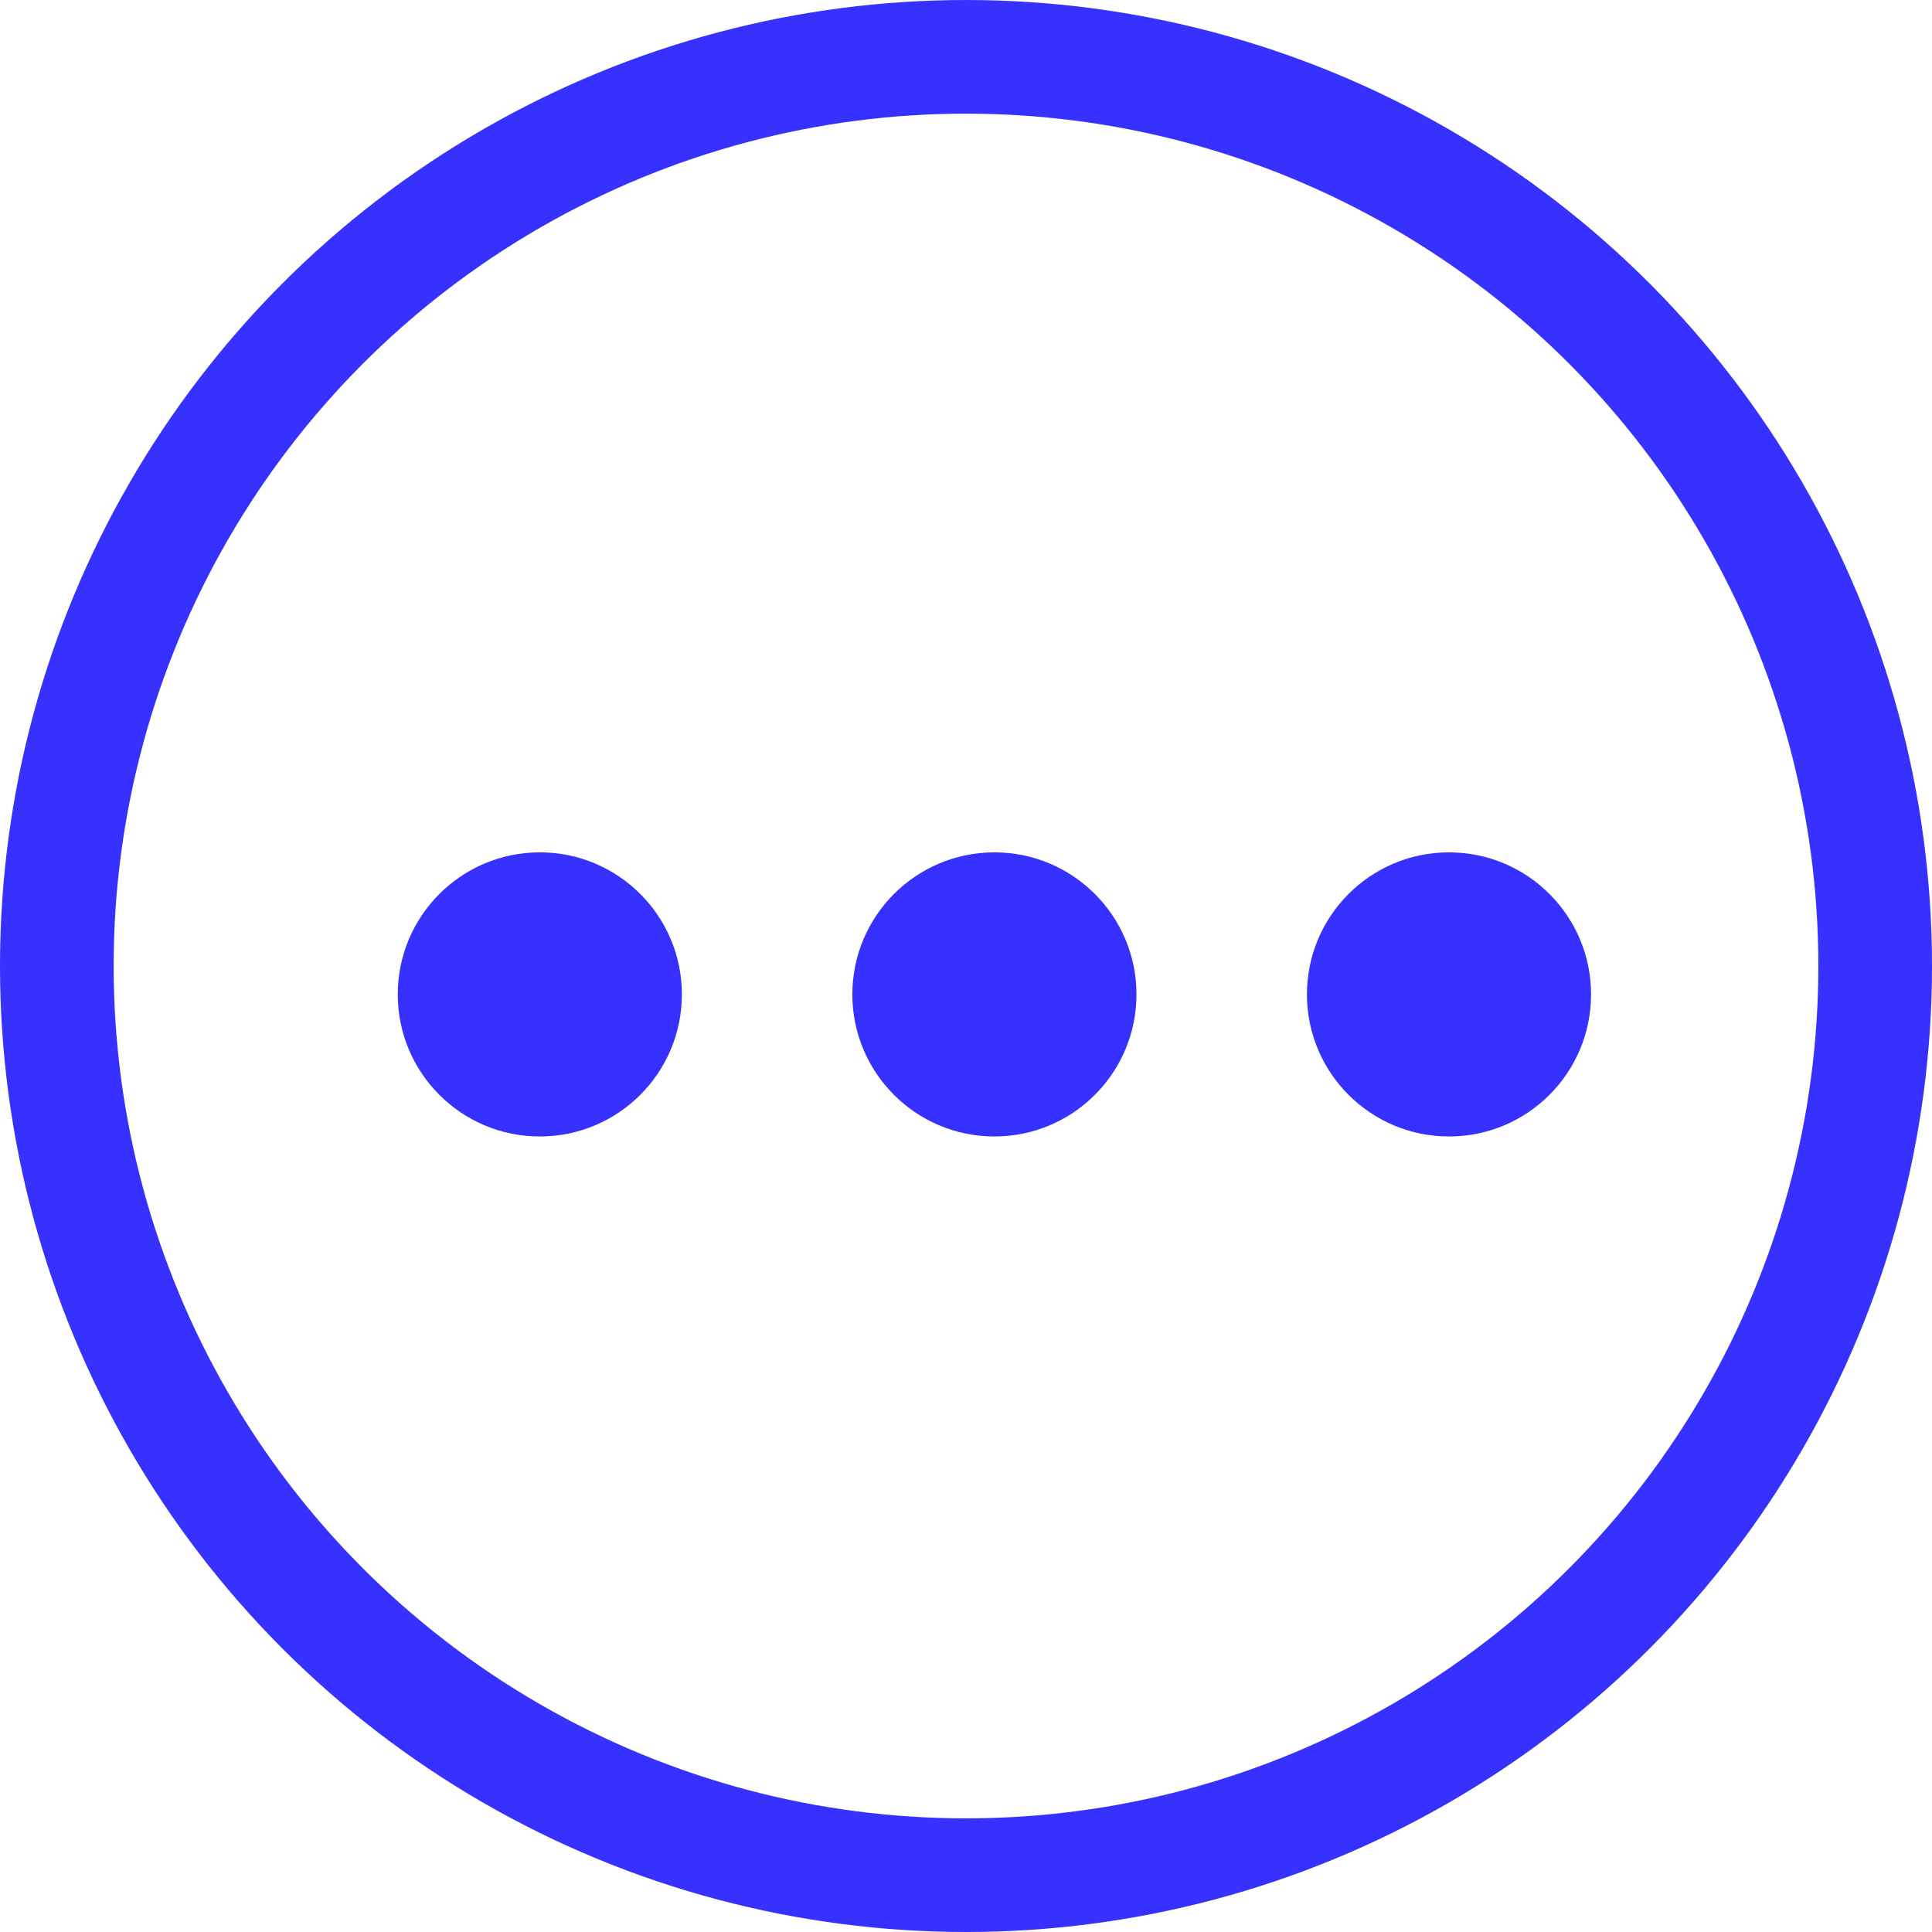
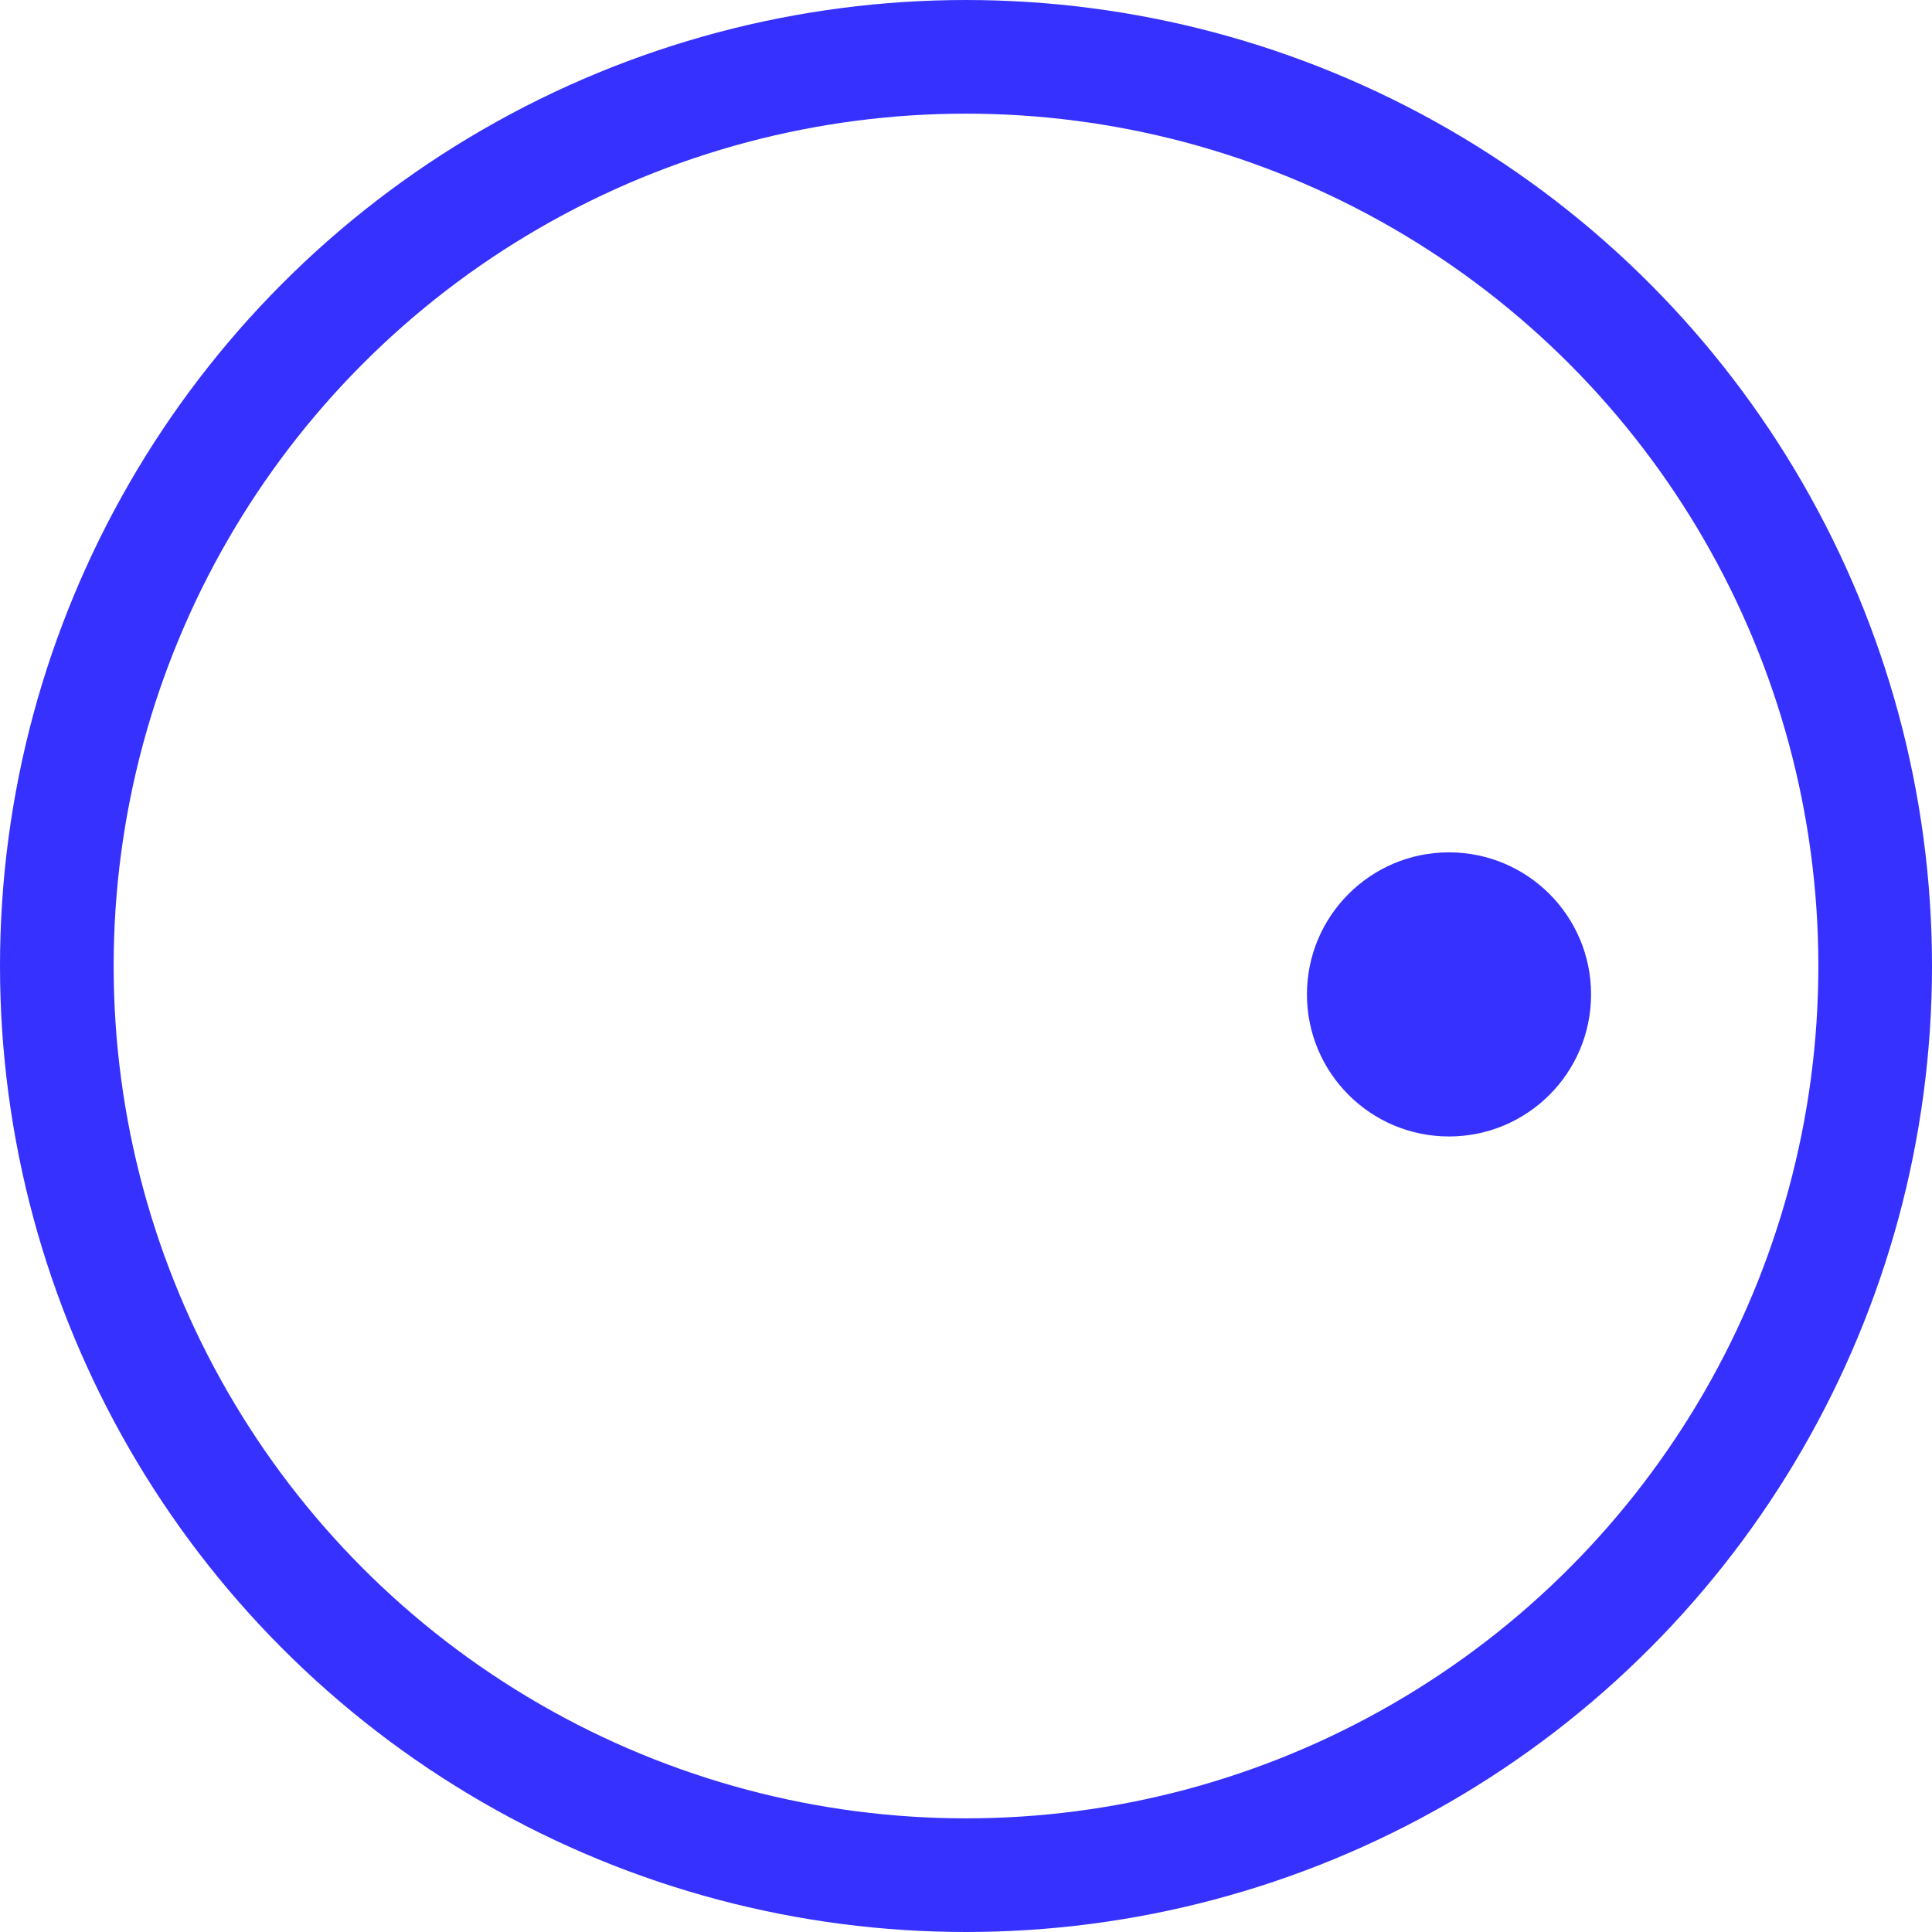
<svg xmlns="http://www.w3.org/2000/svg" width="34" height="34" viewBox="0 0 34 34">
  <defs>
    <style>.a{fill:transparent;stroke:#3631fe;stroke-width:2px;}.b{fill:#3631fe;}.c{stroke:none;}.d{fill:none;}</style>
  </defs>
  <g transform="translate(1.244 1.318)">
    <g class="a" transform="translate(-1.244 -1.318)">
      <circle class="c" cx="17" cy="17" r="17" />
      <circle class="d" cx="17" cy="17" r="16" />
    </g>
-     <circle class="b" cx="2.5" cy="2.5" r="2.5" transform="translate(5.756 13.682)" />
-     <circle class="b" cx="2.5" cy="2.5" r="2.5" transform="translate(13.756 13.682)" />
    <circle class="b" cx="2.5" cy="2.5" r="2.5" transform="translate(21.756 13.682)" />
  </g>
</svg>